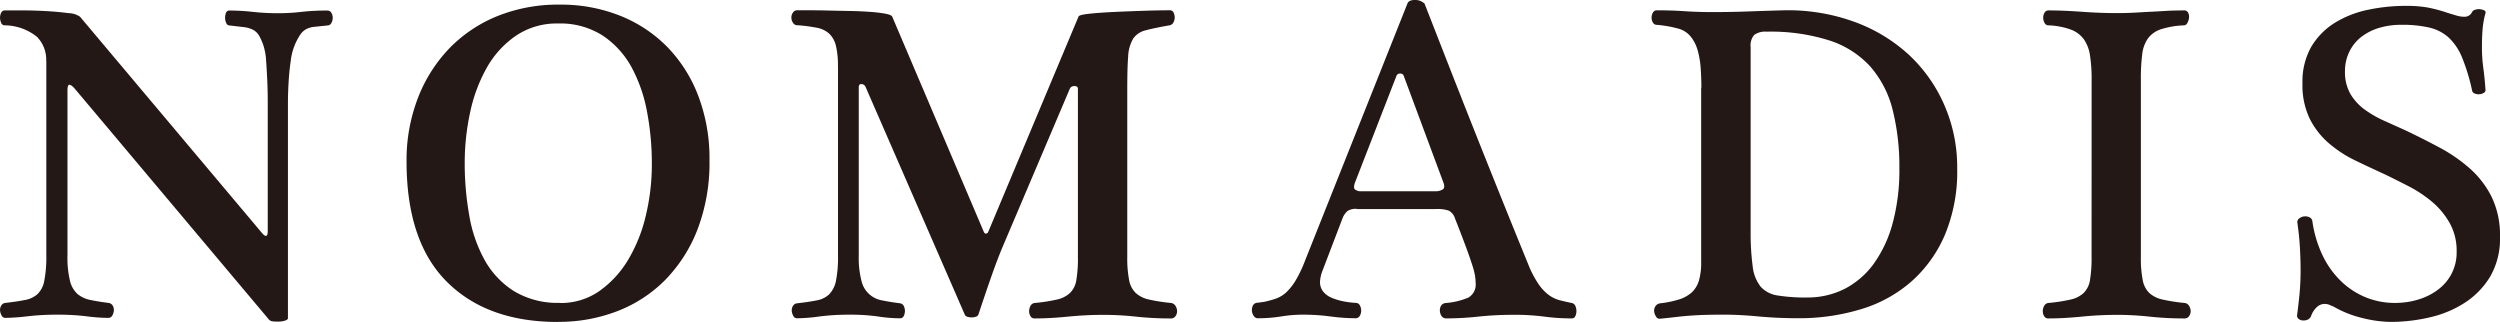
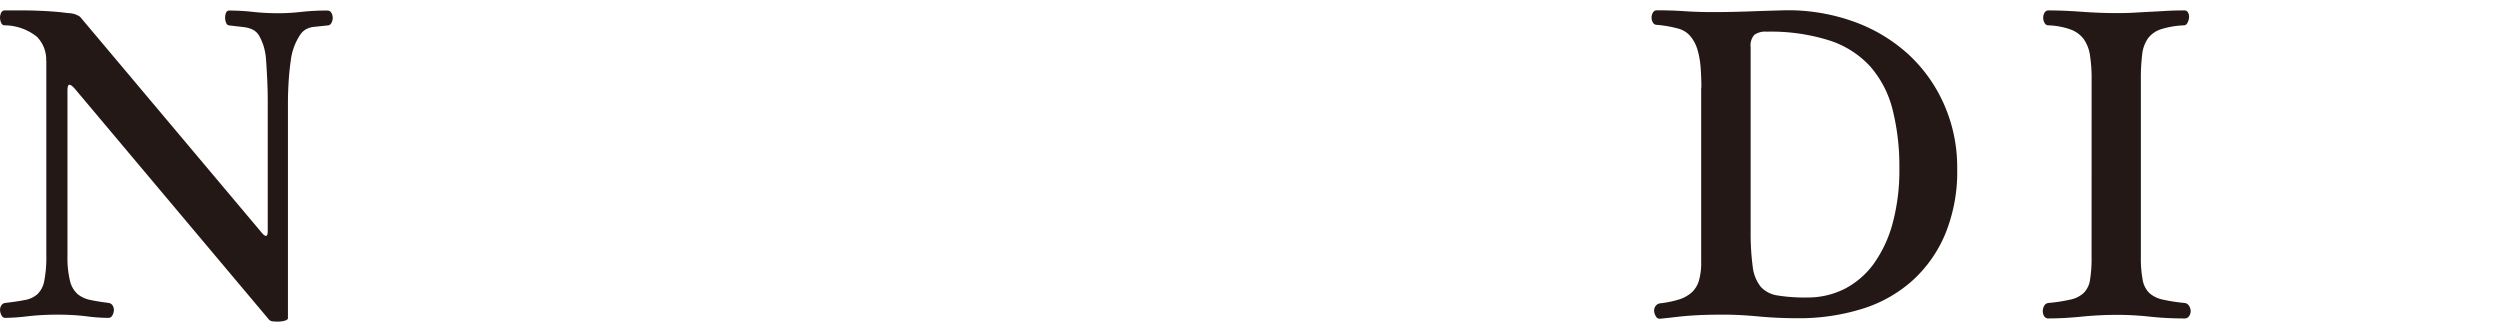
<svg xmlns="http://www.w3.org/2000/svg" width="218.12" height="28.091" viewBox="0 0 218.12 28.091">
  <g id="レイヤー_1" data-name="レイヤー 1" transform="translate(-0.026)">
    <g id="グループ_217" data-name="グループ 217" transform="translate(0.026)">
      <path id="パス_133" data-name="パス 133" d="M4.057,6.039a2.852,2.852,0,0,0-.808-2.112,4.561,4.561,0,0,0-2.82-1,.315.315,0,0,1-.3-.217,1.065,1.065,0,0,1-.1-.451.958.958,0,0,1,.1-.435.346.346,0,0,1,.334-.2h1.5c.685,0,1.382.022,2.09.061s1.354.1,1.934.178a1.845,1.845,0,0,1,1.025.318l15.9,18.9c.312.345.474.279.474-.2V9.678c0-.63-.011-1.254-.039-1.872s-.061-1.2-.1-1.755a5.511,5.511,0,0,0-.217-1.3,4.91,4.91,0,0,0-.4-.925,1.351,1.351,0,0,0-.535-.513,2.4,2.4,0,0,0-.83-.234l-1.2-.139a.315.315,0,0,1-.3-.217,1.065,1.065,0,0,1-.1-.451,1.229,1.229,0,0,1,.078-.435.309.309,0,0,1,.318-.2,19.086,19.086,0,0,1,2.034.117,20.361,20.361,0,0,0,2.19.117,17.466,17.466,0,0,0,2.028-.117,19.828,19.828,0,0,1,2.268-.117.39.39,0,0,1,.357.2.848.848,0,0,1,.117.435.924.924,0,0,1-.117.451.385.385,0,0,1-.357.217c-.474.05-.847.089-1.126.117a1.961,1.961,0,0,0-.708.2,1.541,1.541,0,0,0-.535.5,5.2,5.2,0,0,0-.825,2.307c-.078.552-.139,1.142-.178,1.778s-.061,1.259-.061,1.895v18.74c0,.078-.072.145-.217.2a1.91,1.91,0,0,1-.513.095,3.263,3.263,0,0,1-.574-.017.5.5,0,0,1-.357-.162L6.543,8.446c-.212-.234-.368-.345-.474-.334s-.156.189-.156.535v14.36a8.694,8.694,0,0,0,.217,2.207A2.25,2.25,0,0,0,6.8,26.378a2.5,2.5,0,0,0,1.126.513c.446.095.975.178,1.577.256a.492.492,0,0,1,.357.234.739.739,0,0,1,.1.435,1,1,0,0,1-.139.435.381.381,0,0,1-.351.2,15.13,15.13,0,0,1-1.911-.139,19.637,19.637,0,0,0-2.463-.139,22.193,22.193,0,0,0-2.664.139,17.773,17.773,0,0,1-1.95.139.348.348,0,0,1-.312-.2,1.078,1.078,0,0,1-.139-.435.729.729,0,0,1,.1-.435.476.476,0,0,1,.351-.234c.685-.078,1.254-.162,1.716-.256a2.213,2.213,0,0,0,1.1-.513,2.134,2.134,0,0,0,.591-1.165,10.655,10.655,0,0,0,.178-2.207V6.039Z" transform="translate(-0.026 -0.717)" fill="#231815" />
-       <path id="パス_134" data-name="パス 134" d="M76.9,28.41q-6.194,0-9.707-3.511T63.68,14.406a15.04,15.04,0,0,1,.986-5.522,12.926,12.926,0,0,1,2.742-4.341,12.21,12.21,0,0,1,4.2-2.82,14.125,14.125,0,0,1,5.405-1,13.945,13.945,0,0,1,5.288.964,11.952,11.952,0,0,1,4.14,2.742,12.407,12.407,0,0,1,2.7,4.28,15.339,15.339,0,0,1,.97,5.578,16.285,16.285,0,0,1-1.048,6.057,12.972,12.972,0,0,1-2.836,4.419,11.857,11.857,0,0,1-4.2,2.719A14.137,14.137,0,0,1,76.9,28.4Zm.162-1.655a5.856,5.856,0,0,0,3.416-1.025,8.933,8.933,0,0,0,2.508-2.7,13.445,13.445,0,0,0,1.56-3.862,19.153,19.153,0,0,0,.535-4.558,24.189,24.189,0,0,0-.412-4.5,13.18,13.18,0,0,0-1.36-3.929,7.827,7.827,0,0,0-2.524-2.764,6.853,6.853,0,0,0-3.867-1.048,6.347,6.347,0,0,0-3.689,1.064,8.3,8.3,0,0,0-2.541,2.781,13.56,13.56,0,0,0-1.46,3.906,20.828,20.828,0,0,0-.474,4.436,26.073,26.073,0,0,0,.4,4.575,12.2,12.2,0,0,0,1.343,3.884,7.551,7.551,0,0,0,2.547,2.7,7.339,7.339,0,0,0,4.046,1.025Z" transform="translate(-28.209 -0.319)" fill="#231815" />
-       <path id="パス_135" data-name="パス 135" d="M127.992,6.547a7.4,7.4,0,0,0-.178-1.856,2.135,2.135,0,0,0-.591-1.048,2.2,2.2,0,0,0-1.087-.513,14.226,14.226,0,0,0-1.694-.217.421.421,0,0,1-.373-.217.81.81,0,0,1-.139-.451.734.734,0,0,1,.139-.435.429.429,0,0,1,.373-.2h1.064c.5,0,1.053.006,1.655.022s1.232.028,1.878.039,1.226.039,1.755.078a12.023,12.023,0,0,1,1.321.156c.357.067.557.15.613.256l8.008,18.818c.05.078.106.117.156.117a.243.243,0,0,0,.2-.117l7.891-18.818c.028-.106.362-.189,1-.256s1.393-.117,2.251-.156,1.722-.072,2.6-.1,1.588-.039,2.112-.039a.346.346,0,0,1,.334.2,1.032,1.032,0,0,1,.095.435.848.848,0,0,1-.117.435.468.468,0,0,1-.318.24c-.892.156-1.594.3-2.09.435a1.839,1.839,0,0,0-1.1.73,3.362,3.362,0,0,0-.435,1.56c-.056.685-.078,1.655-.078,2.92V23.12a10.076,10.076,0,0,0,.162,2.034,2.105,2.105,0,0,0,.574,1.12,2.488,2.488,0,0,0,1.165.574,15.333,15.333,0,0,0,1.934.3.523.523,0,0,1,.373.256.86.86,0,0,1,.139.457.722.722,0,0,1-.139.435.469.469,0,0,1-.418.2,27.641,27.641,0,0,1-3.02-.156,26.013,26.013,0,0,0-2.859-.156c-1,0-2.034.05-3.1.156s-2.028.156-2.9.156a.389.389,0,0,1-.357-.2.833.833,0,0,1-.117-.435.961.961,0,0,1,.117-.457.474.474,0,0,1,.357-.256,14.572,14.572,0,0,0,1.95-.3,2.431,2.431,0,0,0,1.142-.574,1.977,1.977,0,0,0,.552-1.12,11.27,11.27,0,0,0,.139-2.034V8.481c0-.184-.106-.267-.318-.256a.4.4,0,0,0-.4.256l-5.684,13.374c-.4.919-.78,1.923-1.165,3.02s-.752,2.19-1.12,3.293a.316.316,0,0,1-.217.178,1.168,1.168,0,0,1-.747,0,.316.316,0,0,1-.217-.178L130.4,8.286a.386.386,0,0,0-.334-.234c-.167-.022-.256.067-.256.279V23a8.1,8.1,0,0,0,.234,2.207,2.22,2.22,0,0,0,1.817,1.716c.446.095.975.178,1.577.256a.416.416,0,0,1,.3.234.992.992,0,0,1,0,.869.341.341,0,0,1-.334.2,12.7,12.7,0,0,1-1.911-.156,16.691,16.691,0,0,0-2.463-.156,19.877,19.877,0,0,0-2.664.156,14.788,14.788,0,0,1-1.95.156.352.352,0,0,1-.312-.2,1.078,1.078,0,0,1-.139-.435.729.729,0,0,1,.1-.435.462.462,0,0,1,.351-.234c.685-.078,1.254-.162,1.716-.256a2.1,2.1,0,0,0,1.1-.535,2.317,2.317,0,0,0,.591-1.181A10.655,10.655,0,0,0,128,23V6.547Z" transform="translate(-54.885 -0.713)" fill="#231815" />
-       <path id="パス_136" data-name="パス 136" d="M205.187,18.222a1.371,1.371,0,0,0-.791.178,1.609,1.609,0,0,0-.435.607l-1.778,4.653a3.053,3.053,0,0,0-.2.908,1.344,1.344,0,0,0,.256.847,1.816,1.816,0,0,0,.691.535,5,5,0,0,0,.986.318,7.522,7.522,0,0,0,1.142.156.42.42,0,0,1,.4.217.945.945,0,0,1,.117.457.909.909,0,0,1-.117.451.415.415,0,0,1-.4.217,16.983,16.983,0,0,1-2.168-.156,18.159,18.159,0,0,0-2.329-.156,11.889,11.889,0,0,0-1.973.156,12.416,12.416,0,0,1-2.051.156.4.4,0,0,1-.334-.2.9.9,0,0,1-.162-.435.914.914,0,0,1,.078-.457.45.45,0,0,1,.373-.256l.591-.078a7.868,7.868,0,0,0,1.087-.3,2.6,2.6,0,0,0,.908-.574,4.91,4.91,0,0,0,.808-1.048,11.169,11.169,0,0,0,.791-1.677L209.606.318c.078-.212.29-.318.63-.318a1.175,1.175,0,0,1,.869.318q.986,2.524,2.112,5.405t2.307,5.857q1.187,2.984,2.368,5.918t2.251,5.545a8.787,8.787,0,0,0,.925,1.772,3.915,3.915,0,0,0,.908.947,2.9,2.9,0,0,0,.925.435c.312.078.658.162,1.025.234a.43.43,0,0,1,.334.256,1.156,1.156,0,0,1,.095.457,1.014,1.014,0,0,1-.095.435.314.314,0,0,1-.3.2,17.9,17.9,0,0,1-2.424-.156,19.558,19.558,0,0,0-2.625-.156,28.833,28.833,0,0,0-3.115.156,25.819,25.819,0,0,1-2.8.156.468.468,0,0,1-.418-.217.916.916,0,0,1-.139-.49.762.762,0,0,1,.117-.418.547.547,0,0,1,.4-.217,6.342,6.342,0,0,0,1.973-.474,1.319,1.319,0,0,0,.63-1.3,4.606,4.606,0,0,0-.056-.63,6.908,6.908,0,0,0-.256-.964c-.134-.407-.312-.936-.552-1.577s-.552-1.466-.947-2.463a1.085,1.085,0,0,0-.535-.652,3.016,3.016,0,0,0-1.087-.139h-6.943Zm6.782-1.538a1.176,1.176,0,0,0,.752-.178q.2-.176,0-.652L209.288,6.62a.3.3,0,0,0-.318-.2.312.312,0,0,0-.318.2l-3.589,9.234c-.134.34-.145.568-.039.669a.832.832,0,0,0,.591.162h6.347Z" transform="translate(-86.814 0)" fill="#231815" />
      <path id="パス_137" data-name="パス 137" d="M262.957,8.359c0-.58-.022-1.142-.061-1.694a7.644,7.644,0,0,0-.256-1.538,3.383,3.383,0,0,0-.613-1.226,2.1,2.1,0,0,0-1.126-.708c-.29-.078-.591-.145-.908-.2s-.619-.089-.908-.117a.384.384,0,0,1-.357-.2.866.866,0,0,1,0-.869.384.384,0,0,1,.357-.2c.892,0,1.694.028,2.407.078s1.538.078,2.485.078c1.081,0,2.145-.022,3.193-.061s2.117-.072,3.2-.1a17,17,0,0,1,5.974,1.025,14.138,14.138,0,0,1,4.714,2.859,13.131,13.131,0,0,1,3.093,4.38,13.512,13.512,0,0,1,1.126,5.545,14.312,14.312,0,0,1-1.064,5.762,11.414,11.414,0,0,1-2.92,4.085,11.827,11.827,0,0,1-4.4,2.424,18.568,18.568,0,0,1-5.506.791q-1.772,0-3.455-.156c-1.115-.106-2.123-.156-3.02-.156-.552,0-1.053.006-1.5.017s-.88.033-1.3.061-.847.067-1.282.117-.914.106-1.438.156a.35.35,0,0,1-.373-.156,1.059,1.059,0,0,1-.178-.435.7.7,0,0,1,.095-.474.591.591,0,0,1,.457-.279,8.8,8.8,0,0,0,1.616-.334,3,3,0,0,0,1.1-.607,2.288,2.288,0,0,0,.63-1.025,5.577,5.577,0,0,0,.2-1.655V8.359Zm4.3,12.466a21.985,21.985,0,0,0,.178,3.137,3.453,3.453,0,0,0,.691,1.755,2.457,2.457,0,0,0,1.477.769,15.065,15.065,0,0,0,2.586.178,7.148,7.148,0,0,0,3.254-.747,7.265,7.265,0,0,0,2.547-2.19A10.924,10.924,0,0,0,279.64,20.2a17.677,17.677,0,0,0,.591-4.815,20.213,20.213,0,0,0-.591-5.11,9.066,9.066,0,0,0-1.934-3.75,8.233,8.233,0,0,0-3.572-2.285,16.9,16.9,0,0,0-5.461-.769,1.664,1.664,0,0,0-1.1.279,1.386,1.386,0,0,0-.318,1.064V20.825Z" transform="translate(-114.515 -0.708)" fill="#231815" />
      <path id="パス_138" data-name="パス 138" d="M324.127,7.665a13.214,13.214,0,0,0-.139-2.09,3.282,3.282,0,0,0-.535-1.421,2.479,2.479,0,0,0-1.126-.847,6.4,6.4,0,0,0-1.95-.373.379.379,0,0,1-.357-.217.94.94,0,0,1-.117-.451.848.848,0,0,1,.117-.435.384.384,0,0,1,.357-.2c.841,0,1.8.039,2.881.117s2.09.117,3.037.117c.552,0,1.07-.011,1.56-.039s.958-.056,1.421-.078.925-.05,1.4-.078.986-.039,1.538-.039a.346.346,0,0,1,.334.2.771.771,0,0,1,.078.435,1.185,1.185,0,0,1-.139.451.354.354,0,0,1-.318.217,7.569,7.569,0,0,0-1.973.334,2.286,2.286,0,0,0-1.142.791,2.974,2.974,0,0,0-.513,1.4,17.081,17.081,0,0,0-.117,2.207V23.129a10.078,10.078,0,0,0,.162,2.034,2.1,2.1,0,0,0,.574,1.12,2.488,2.488,0,0,0,1.165.574,15.169,15.169,0,0,0,1.934.3.523.523,0,0,1,.373.256.861.861,0,0,1,.139.457.761.761,0,0,1-.139.435.459.459,0,0,1-.412.2,27.641,27.641,0,0,1-3.02-.156,26.086,26.086,0,0,0-2.859-.156c-1,0-2.034.05-3.1.156s-2.028.156-2.9.156a.4.4,0,0,1-.357-.2.847.847,0,0,1-.117-.435.961.961,0,0,1,.117-.457.484.484,0,0,1,.357-.256,14.571,14.571,0,0,0,1.95-.3,2.4,2.4,0,0,0,1.142-.574,2.012,2.012,0,0,0,.552-1.12,11.814,11.814,0,0,0,.139-2.034Z" transform="translate(-141.638 -0.722)" fill="#231815" />
-       <path id="パス_139" data-name="パス 139" d="M363.855,6.637a3.821,3.821,0,0,0,.49,1.995,4.6,4.6,0,0,0,1.265,1.36,9.427,9.427,0,0,0,1.694.964l1.794.808c1,.474,1.995.975,2.976,1.5a13.822,13.822,0,0,1,2.664,1.833,8.216,8.216,0,0,1,1.911,2.485,7.666,7.666,0,0,1,.73,3.488,6.6,6.6,0,0,1-.847,3.455,7.091,7.091,0,0,1-2.207,2.285,9.49,9.49,0,0,1-3.059,1.282,15.006,15.006,0,0,1-3.394.4,10.666,10.666,0,0,1-2.485-.334,9.263,9.263,0,0,1-2.524-1c-.134-.05-.256-.106-.373-.156a1.059,1.059,0,0,0-.451-.078,1.014,1.014,0,0,0-.591.234,1.888,1.888,0,0,0-.552.83.608.608,0,0,1-.318.318.942.942,0,0,1-.412.061.621.621,0,0,1-.357-.139.351.351,0,0,1-.139-.279q.117-.869.217-1.872c.061-.669.095-1.349.095-2.034s-.022-1.365-.061-2.051-.111-1.393-.217-2.129a.389.389,0,0,1,.162-.4.826.826,0,0,1,.435-.178.846.846,0,0,1,.451.078.43.43,0,0,1,.256.334,10.289,10.289,0,0,0,.869,2.942,7.841,7.841,0,0,0,1.577,2.246,6.87,6.87,0,0,0,2.151,1.438,6.66,6.66,0,0,0,2.625.513,6.8,6.8,0,0,0,2.034-.3,5.407,5.407,0,0,0,1.716-.864,4.008,4.008,0,0,0,1.616-3.332,4.906,4.906,0,0,0-.613-2.485,6.749,6.749,0,0,0-1.521-1.833,10.816,10.816,0,0,0-2.012-1.343c-.736-.379-1.432-.73-2.09-1.048-.869-.4-1.733-.8-2.6-1.22a10.566,10.566,0,0,1-2.329-1.521,6.963,6.963,0,0,1-1.655-2.129,6.774,6.774,0,0,1-.63-3.1,6.151,6.151,0,0,1,.769-3.176,6.221,6.221,0,0,1,2.028-2.073,9.011,9.011,0,0,1,2.881-1.142A15.785,15.785,0,0,1,369.177.92a10.527,10.527,0,0,1,1.872.139,12.641,12.641,0,0,1,1.716.457c.34.106.624.189.847.256a2.252,2.252,0,0,0,.652.095.7.7,0,0,0,.674-.4.426.426,0,0,1,.3-.217,1.069,1.069,0,0,1,.412-.039A1.2,1.2,0,0,1,376,1.31a.189.189,0,0,1,.117.234,7.472,7.472,0,0,0-.256,1.421c-.039.474-.056.975-.056,1.5a13.338,13.338,0,0,0,.117,1.856c.078.552.145,1.209.195,1.973a.27.27,0,0,1-.156.217.8.8,0,0,1-.373.117.857.857,0,0,1-.412-.061.343.343,0,0,1-.234-.279,17.051,17.051,0,0,0-.869-2.859,4.924,4.924,0,0,0-1.181-1.755,3.807,3.807,0,0,0-1.716-.869,10.5,10.5,0,0,0-2.424-.234,6.637,6.637,0,0,0-1.872.256,4.805,4.805,0,0,0-1.56.769,3.659,3.659,0,0,0-1.064,1.282,3.8,3.8,0,0,0-.4,1.755Z" transform="translate(-159.26 -0.407)" fill="#231815" />
    </g>
  </g>
</svg>